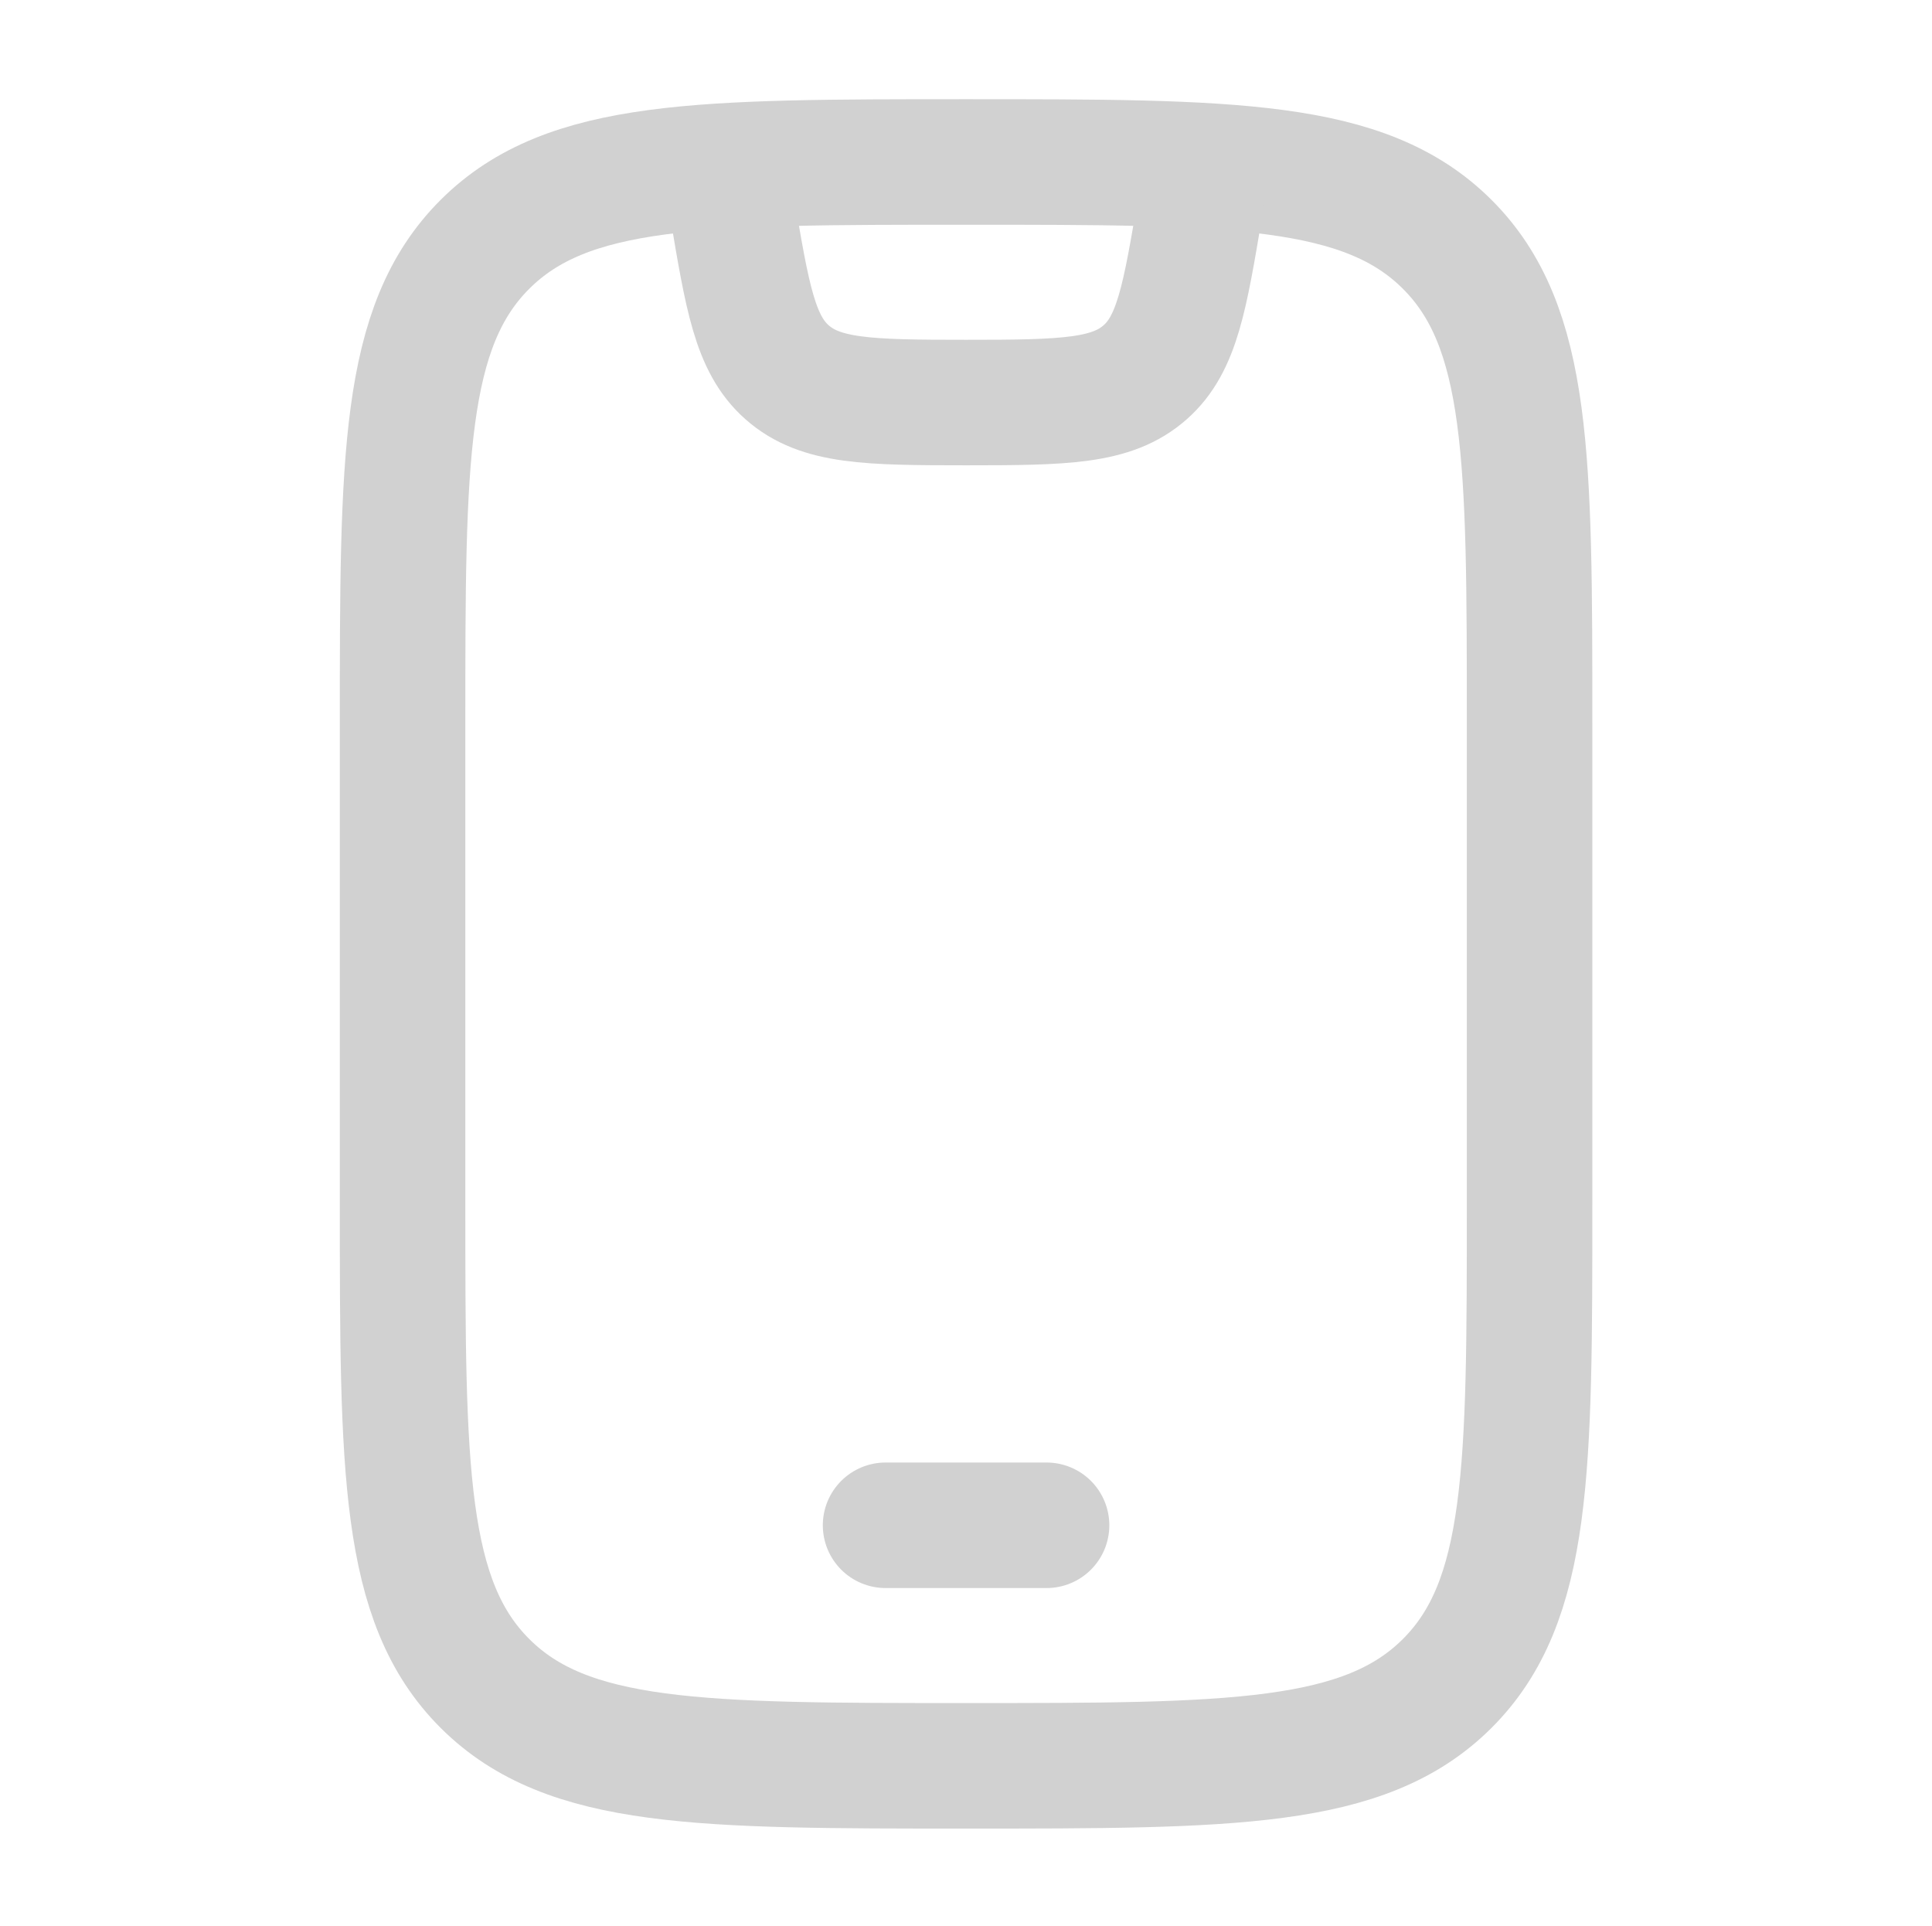
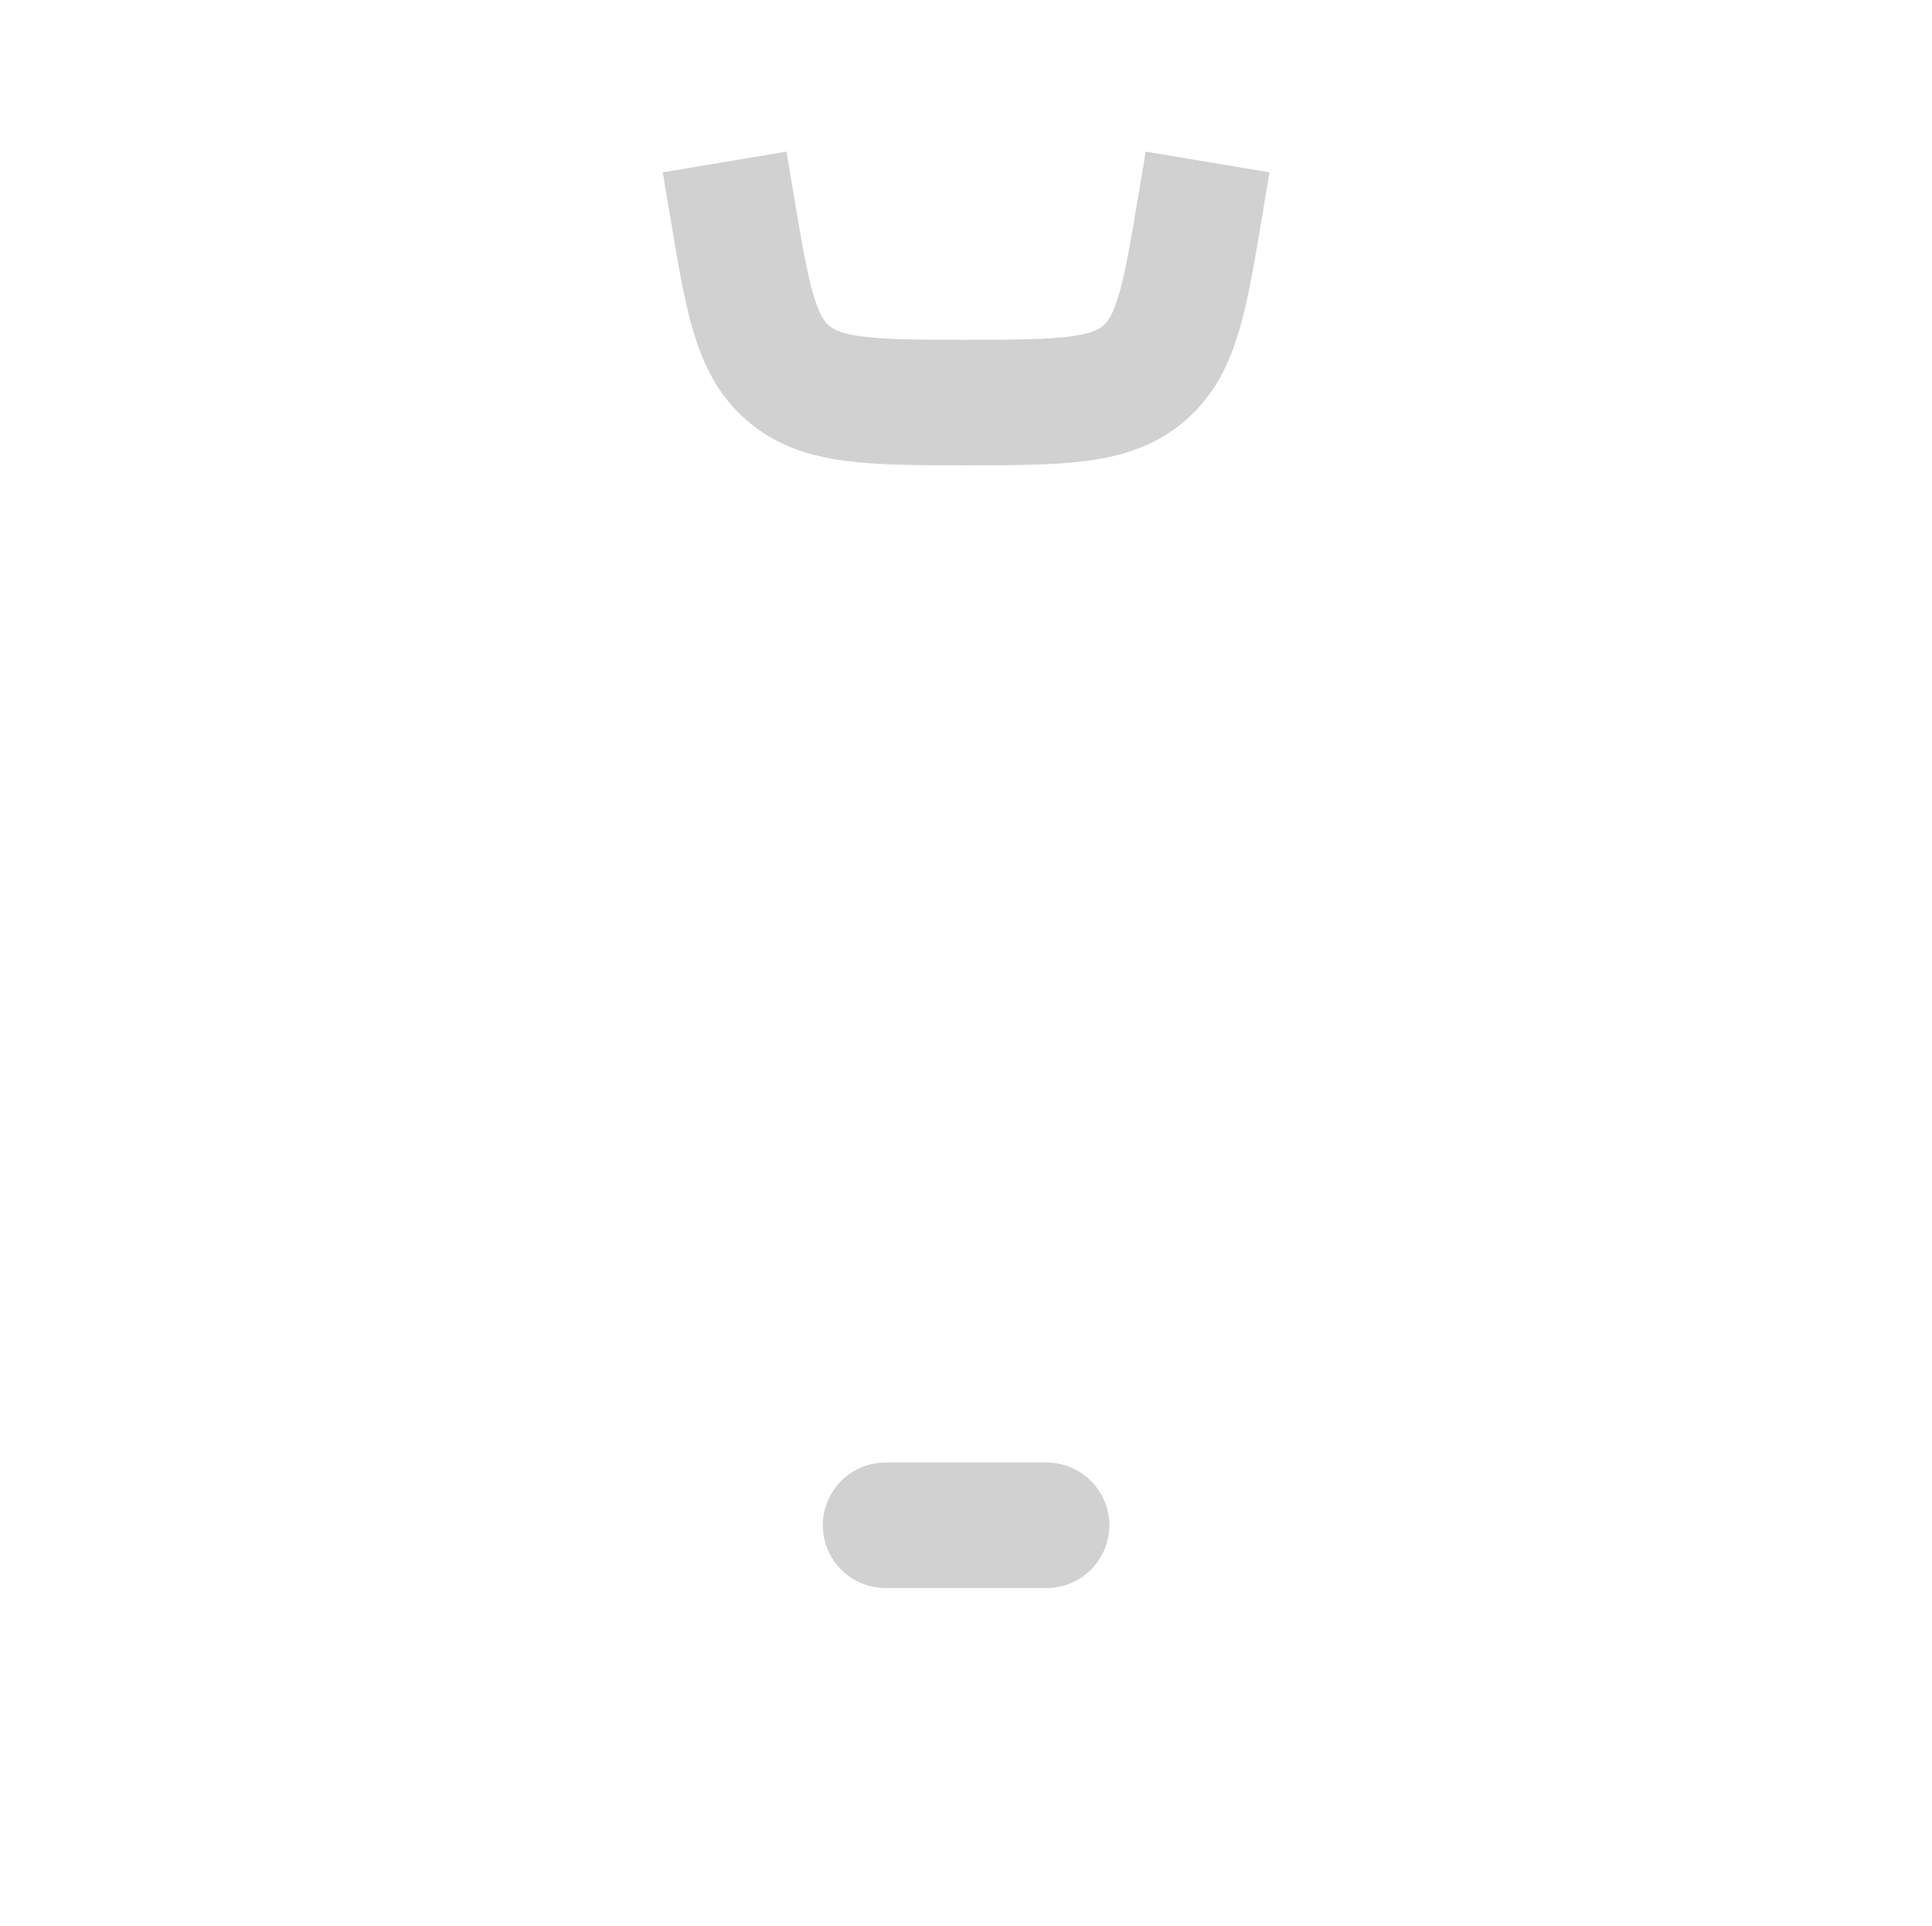
<svg xmlns="http://www.w3.org/2000/svg" width="1000" height="997" viewBox="0 0 1000 997" fill="none">
-   <path d="M208.374 374.352C208.374 237.397 208.374 168.92 251.088 126.373C293.801 83.827 362.548 83.827 500.041 83.827C637.534 83.827 706.28 83.827 748.994 126.373C791.707 168.92 791.707 237.397 791.707 374.352V623.373C791.707 760.327 791.707 828.805 748.994 871.351C706.28 913.897 637.534 913.897 500.041 913.897C362.548 913.897 293.801 913.897 251.088 871.351C208.374 828.805 208.374 760.327 208.374 623.373V374.352Z" stroke="#D1D1D1" stroke-width="64.962" stroke-linecap="round" />
  <path d="M458.368 789.41H541.701" stroke="#D1D1D1" stroke-width="64.962" stroke-linecap="round" stroke-linejoin="round" />
  <path d="M375.06 83.827L378.768 105.991C386.805 154.022 390.823 178.037 407.359 192.651C424.609 207.895 449.066 208.338 500.06 208.338C551.054 208.338 575.51 207.895 592.76 192.651C609.296 178.037 613.315 154.022 621.351 105.991L625.06 83.827" stroke="#D1D1D1" stroke-width="64.962" stroke-linejoin="round" />
</svg>